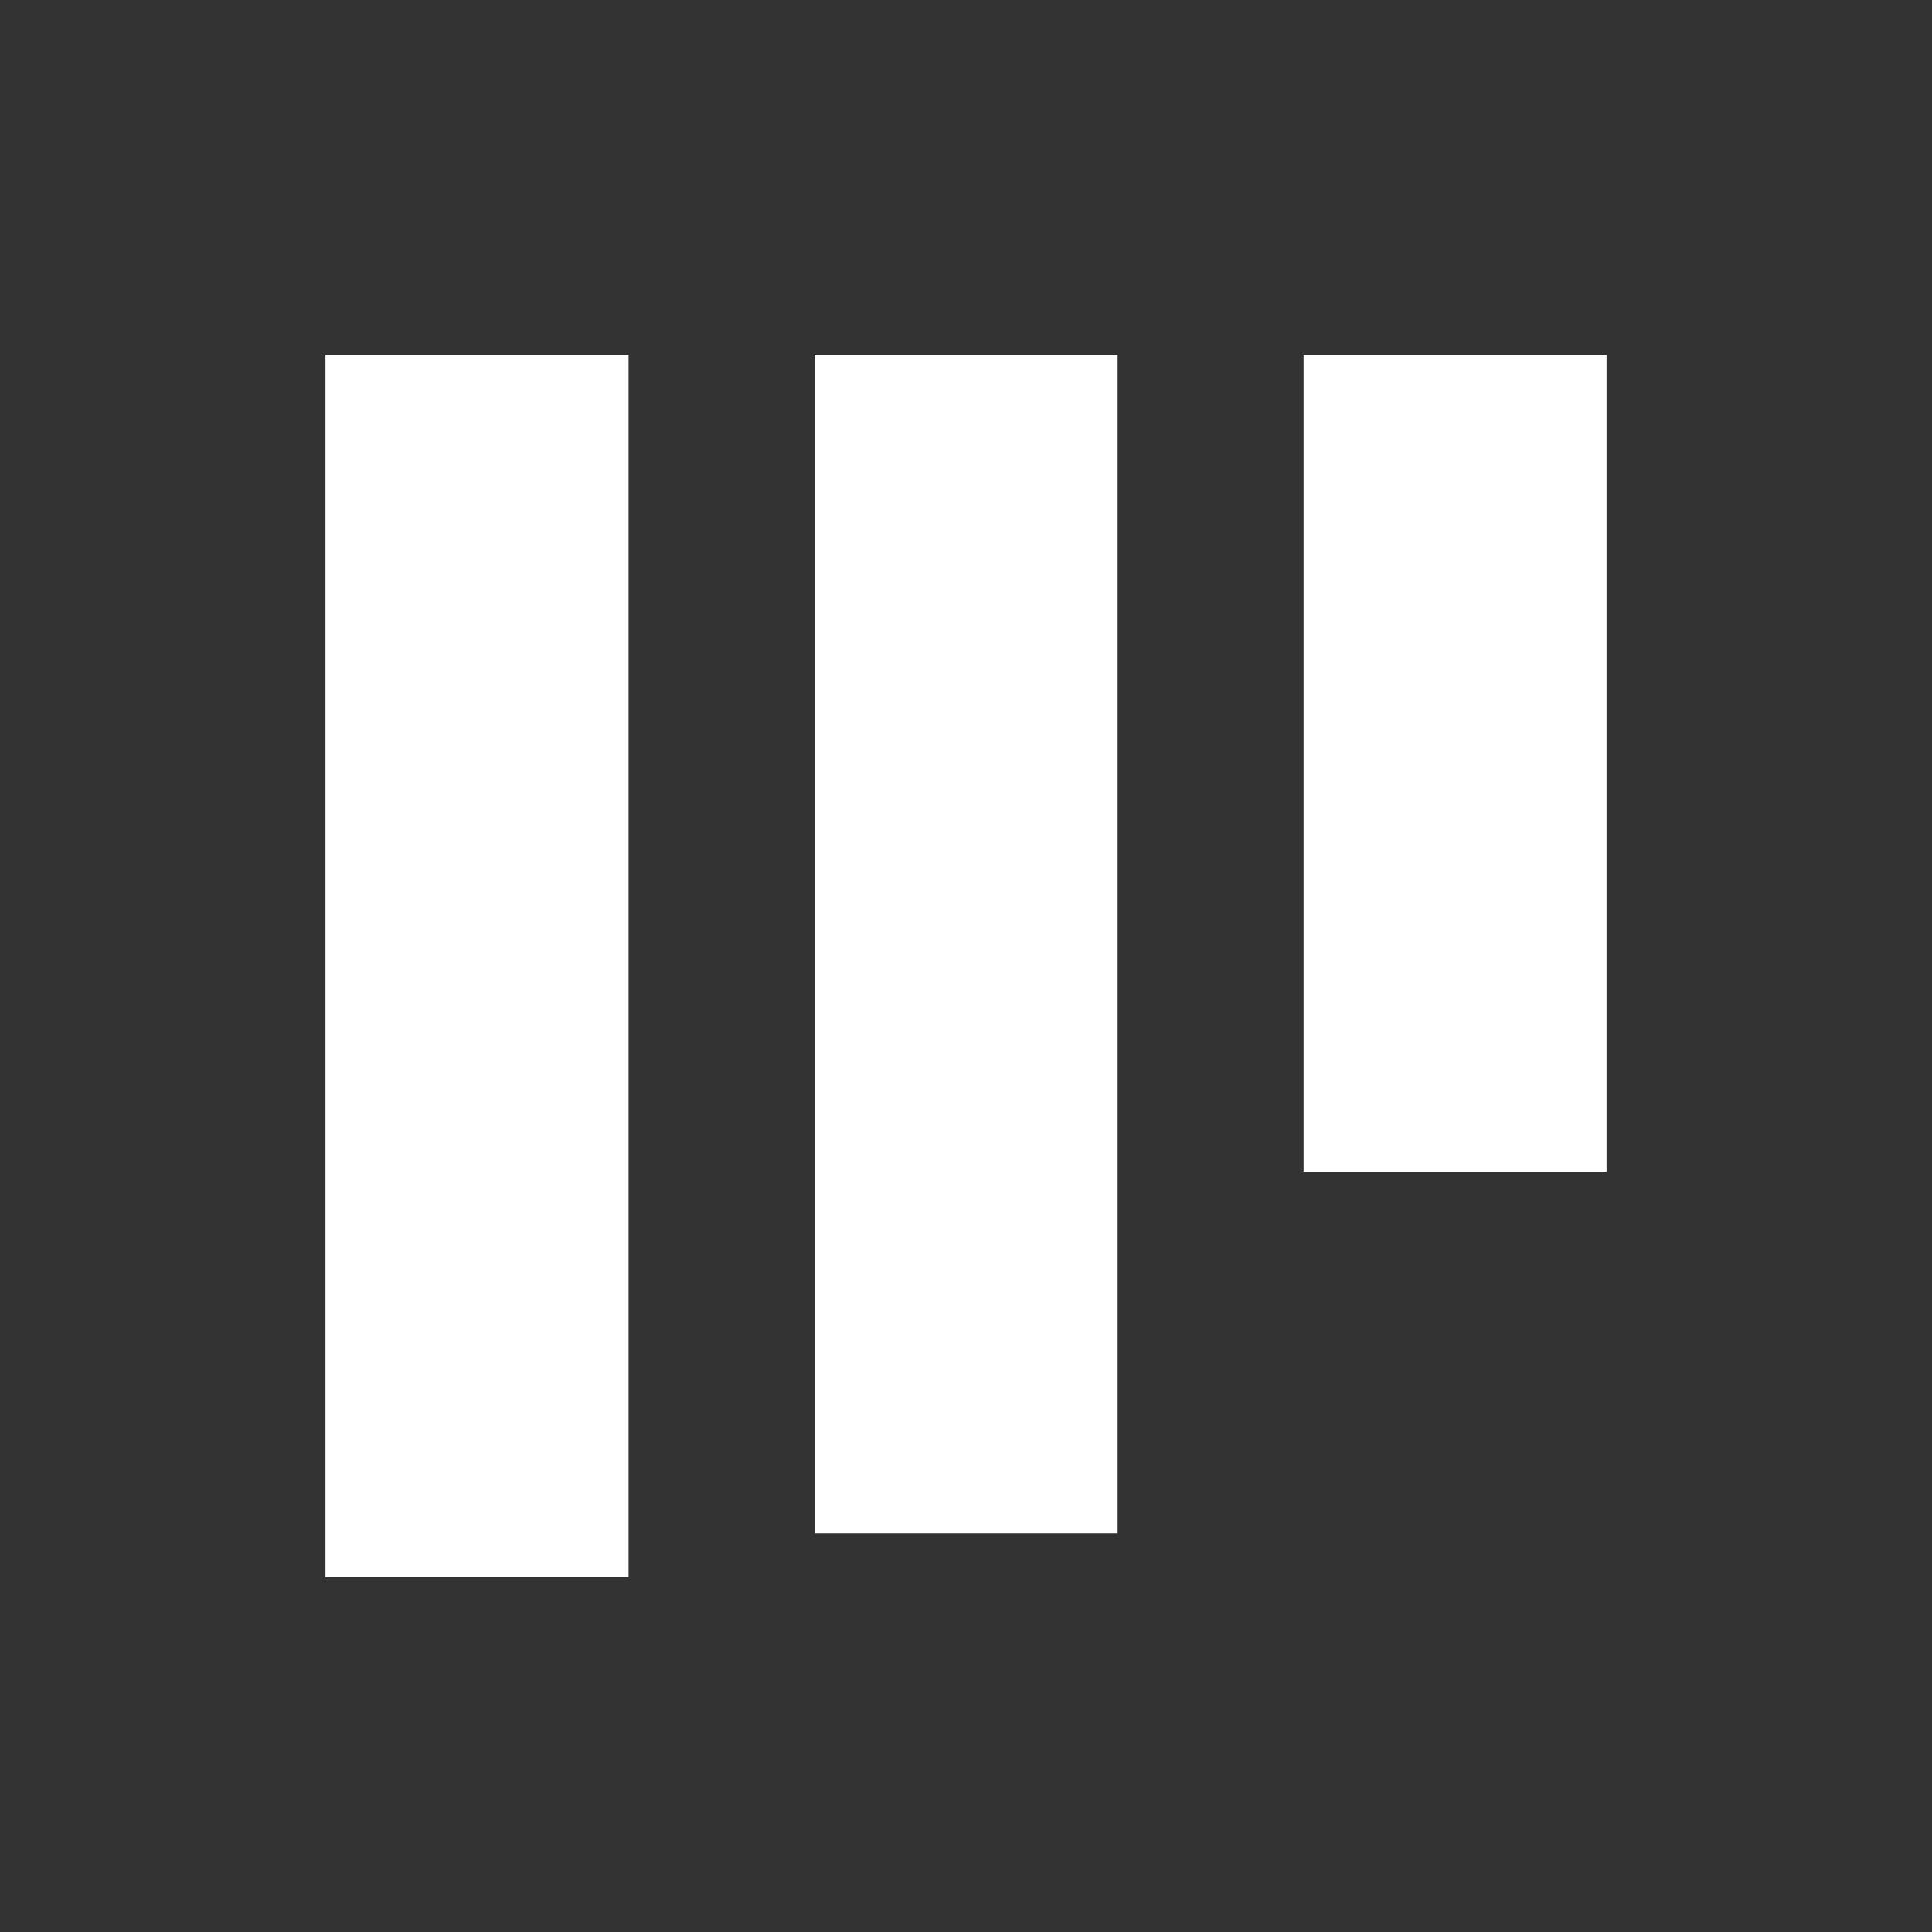
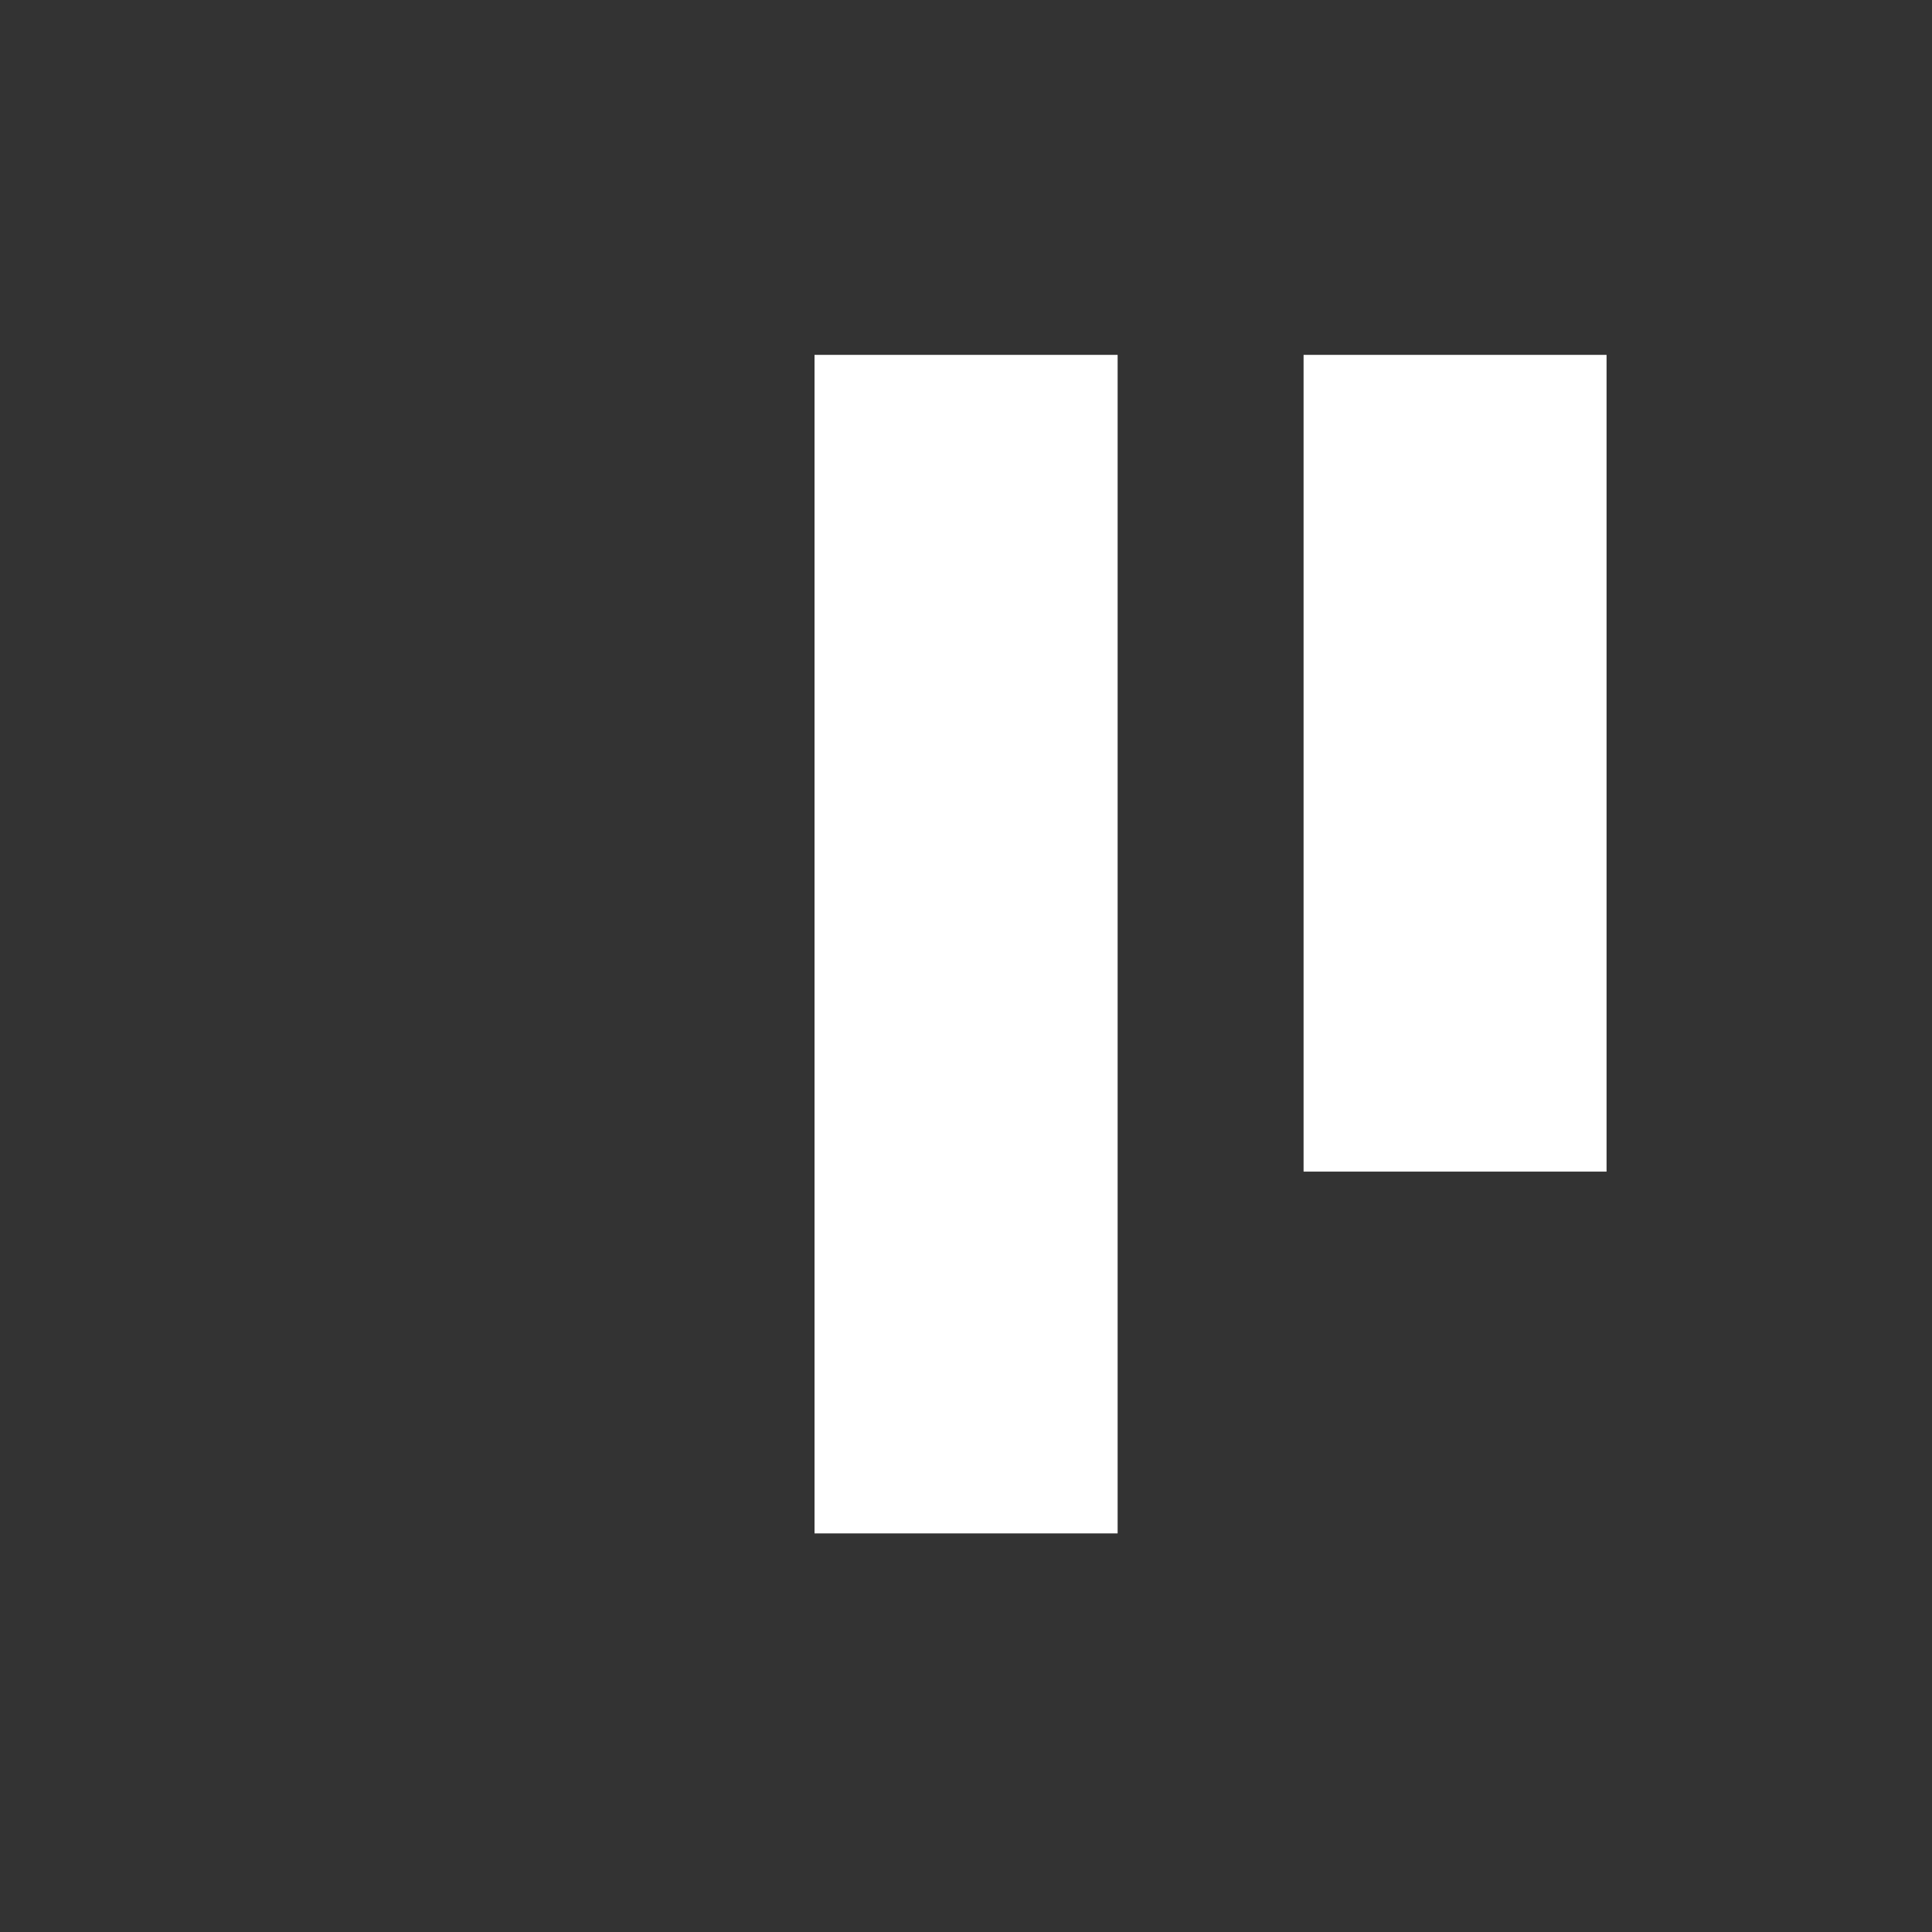
<svg xmlns="http://www.w3.org/2000/svg" xmlns:ns1="http://vectornator.io" height="100%" stroke-miterlimit="10" style="fill-rule:nonzero;clip-rule:evenodd;stroke-linecap:round;stroke-linejoin:round;" version="1.1" viewBox="0 0 1024 1024" width="100%" xml:space="preserve">
  <rect x="0" y="0" width="1024" height="1024" fill="#333333" stroke="none" />
  <defs />
  <g id="Layer-1" ns1:layerName="Layer 1">
    <g opacity="1" ns1:layerName="Group 1">
-       <path d="M172.493 188.09L333.155 188.09L333.155 835.91L172.493 835.91L172.493 188.09Z" fill="#ffffff" fill-rule="nonzero" opacity="1" stroke="none" ns1:layerName="Rectangle 1" />
      <path d="M431.713 188.09L592.364 188.09L592.364 812.74L431.713 812.74L431.713 188.09Z" fill="#ffffff" fill-rule="nonzero" opacity="1" stroke="none" ns1:layerName="Rectangle 2" />
-       <path d="M690.923 188.09L851.507 188.09L851.507 620.976L690.923 620.976L690.923 188.09Z" fill="#ffffff" fill-rule="nonzero" opacity="1" stroke="none" ns1:layerName="Rectangle 3" />
+       <path d="M690.923 188.09L851.507 188.09L851.507 620.976L690.923 620.976L690.923 188.09" fill="#ffffff" fill-rule="nonzero" opacity="1" stroke="none" ns1:layerName="Rectangle 3" />
    </g>
  </g>
</svg>